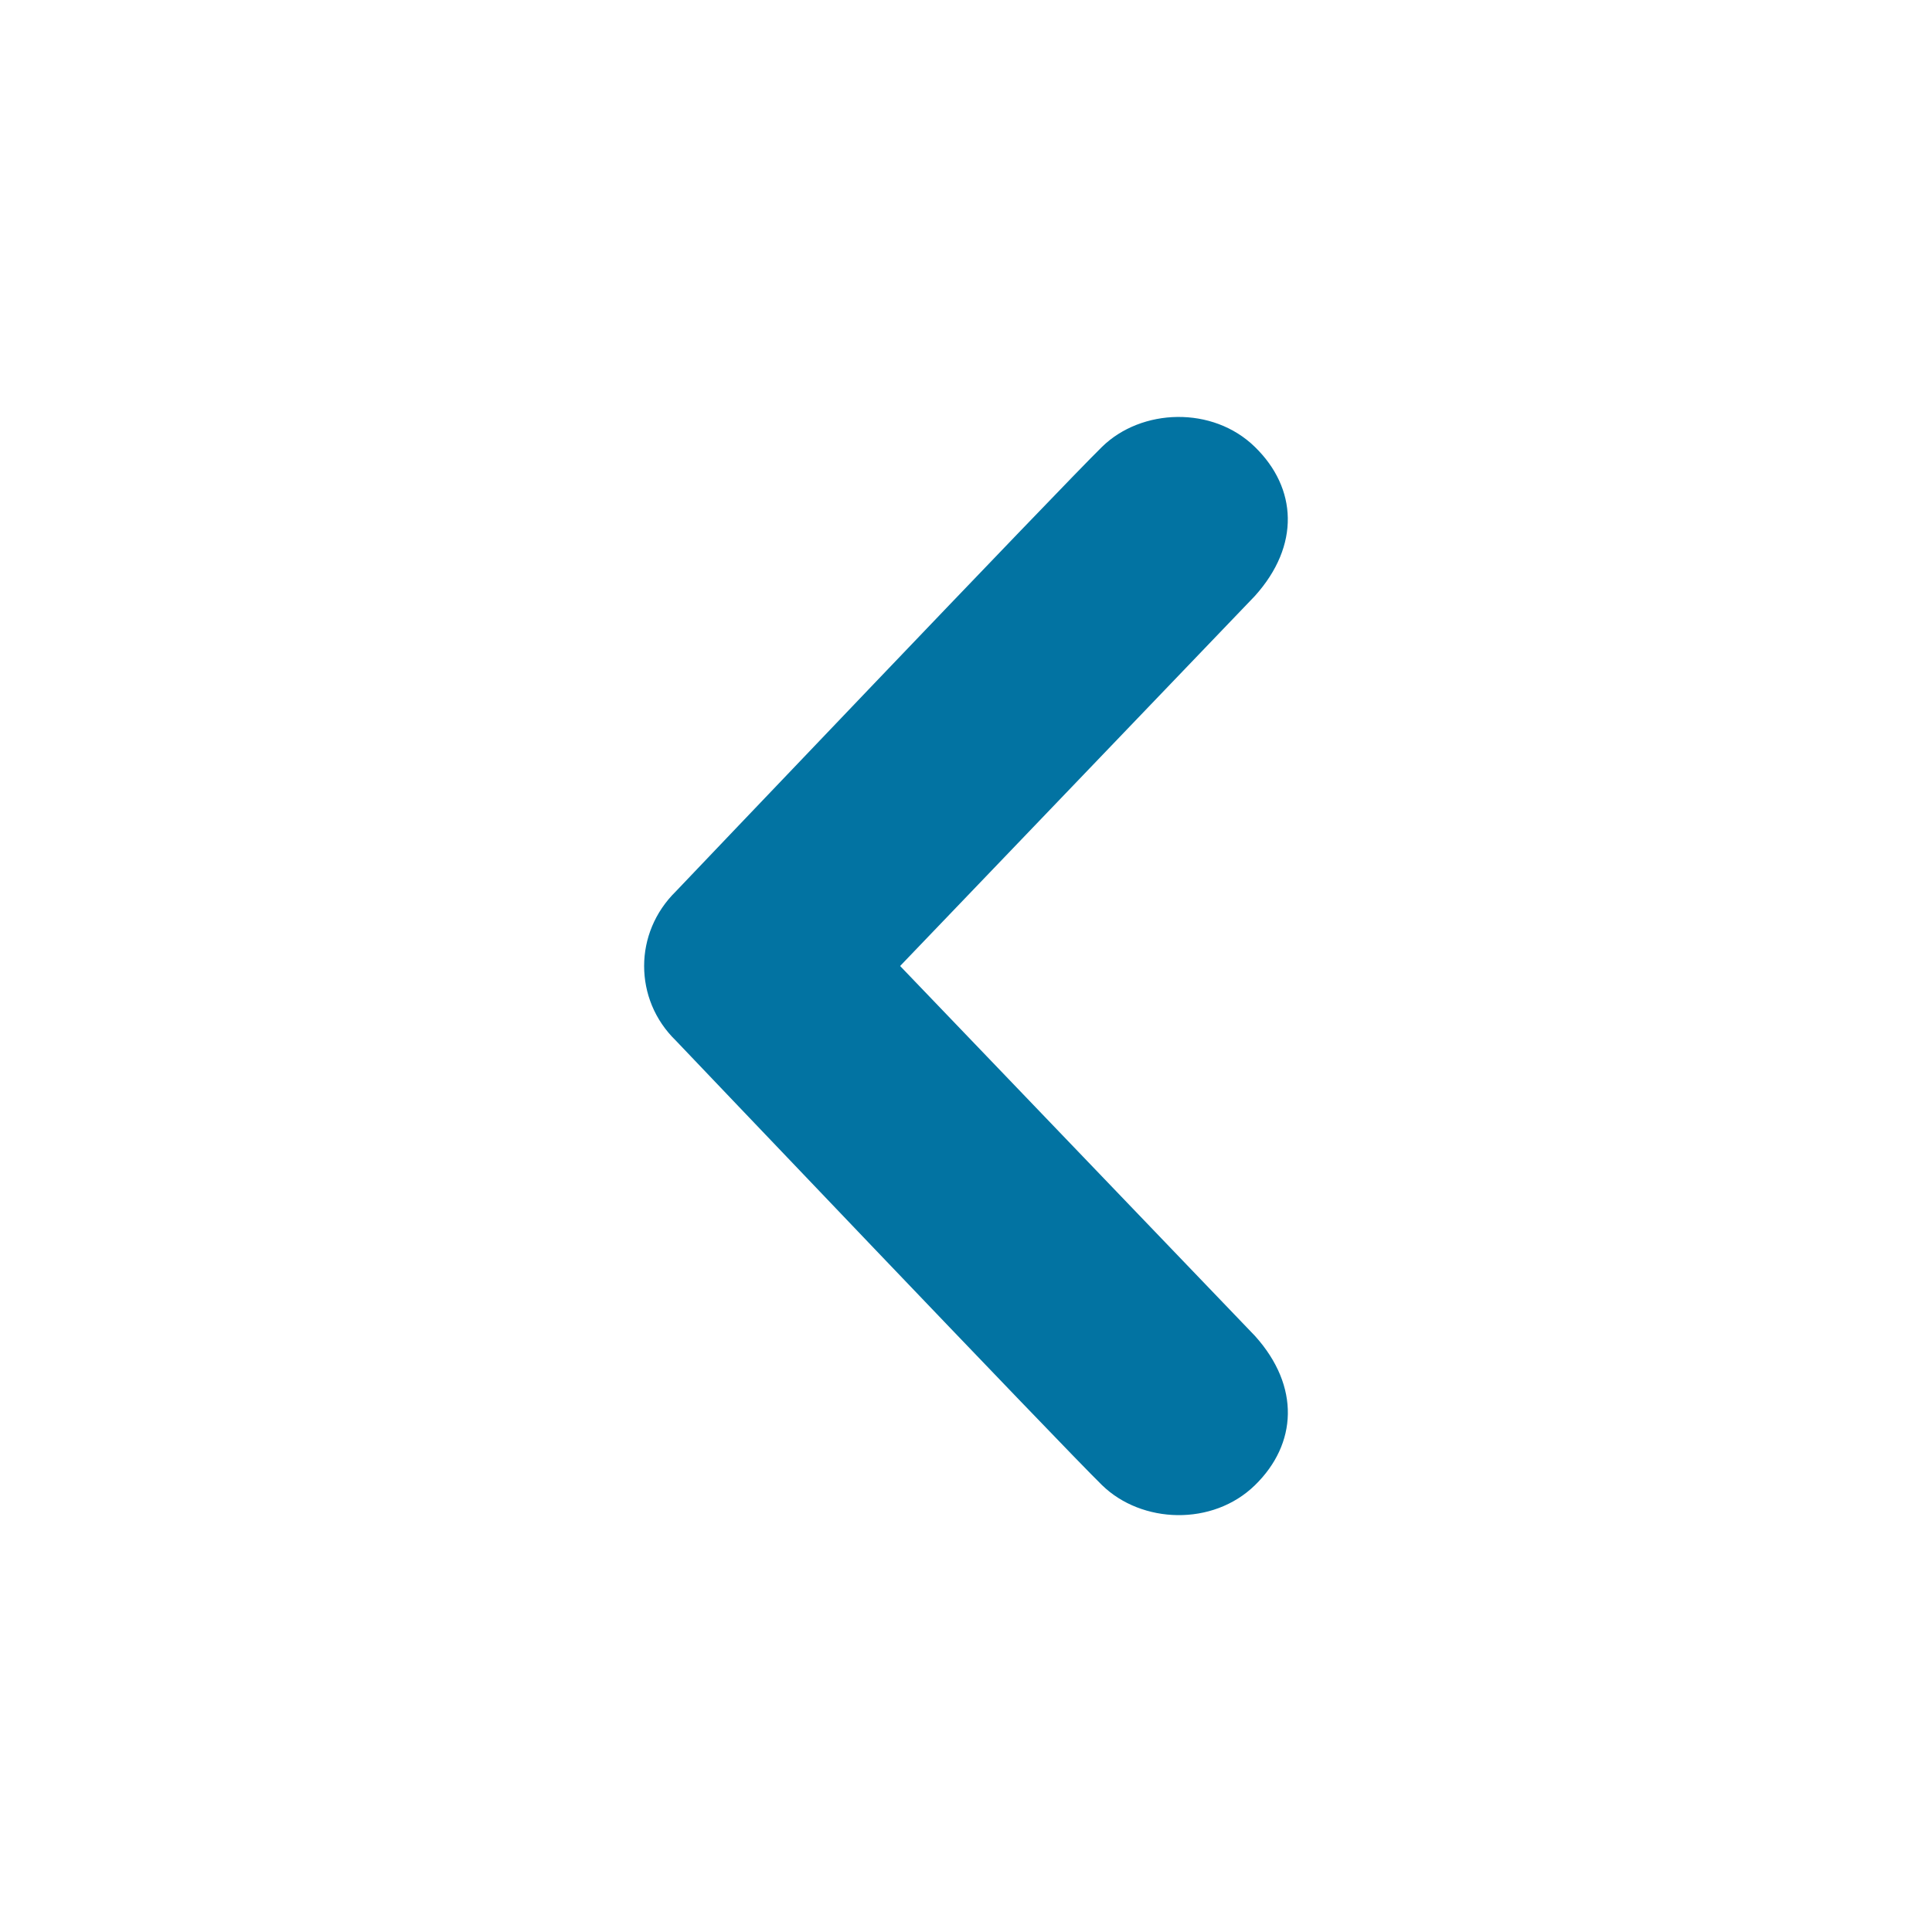
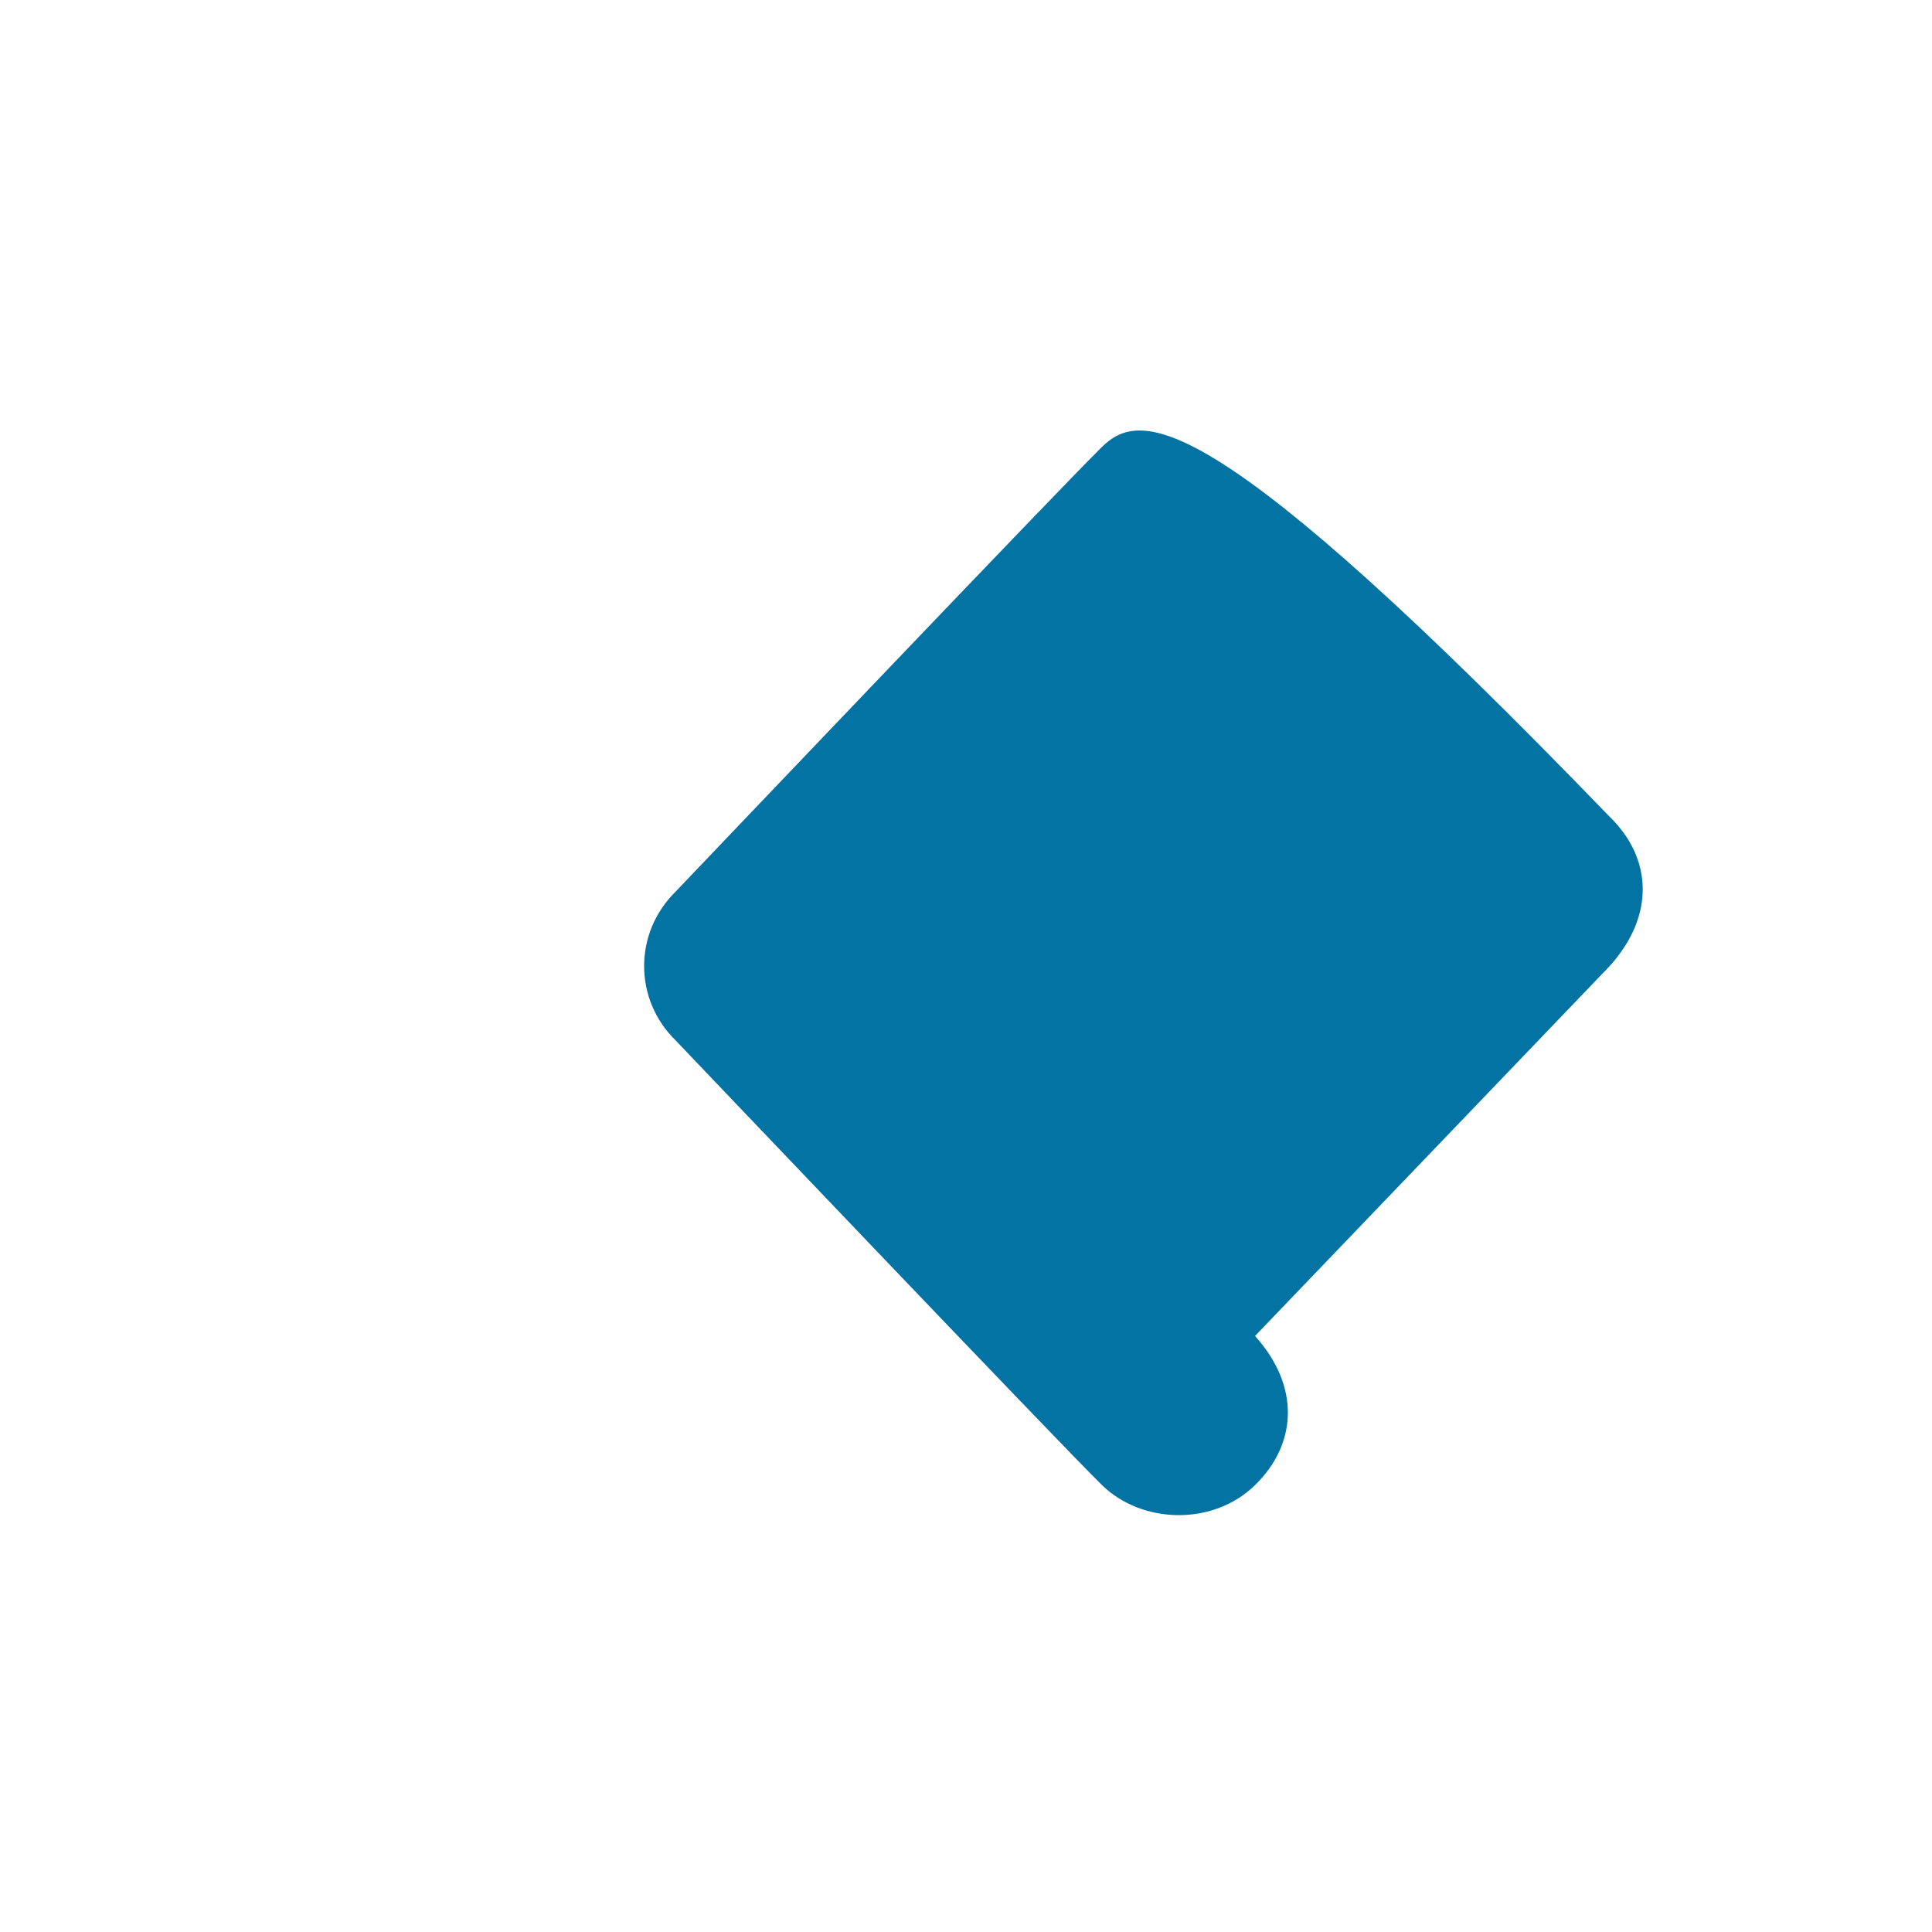
<svg xmlns="http://www.w3.org/2000/svg" viewBox="0 0 1000 1000" style="fill:#0273a2">
  <title>Arrow Small Strong Left SVG icon</title>
-   <path d="M570.4,231.3c-20.5,20-220.6,230.1-220.6,230.1c-10.9,10.7-16.4,24.6-16.4,38.6s5.4,27.9,16.4,38.6c0,0,200.1,210.1,220.6,230.1c20.5,20,57.3,21.4,79.2,0c21.8-21.3,23.5-51.1,0-77.2L465.9,500l183.6-191.5c23.6-26.2,21.9-55.9,0-77.2C627.7,210,590.8,211.3,570.4,231.3L570.4,231.3z" />
+   <path d="M570.4,231.3c-20.5,20-220.6,230.1-220.6,230.1c-10.9,10.7-16.4,24.6-16.4,38.6s5.4,27.9,16.4,38.6c0,0,200.1,210.1,220.6,230.1c20.5,20,57.3,21.4,79.2,0c21.8-21.3,23.5-51.1,0-77.2l183.6-191.5c23.6-26.2,21.9-55.9,0-77.2C627.7,210,590.8,211.3,570.4,231.3L570.4,231.3z" />
</svg>